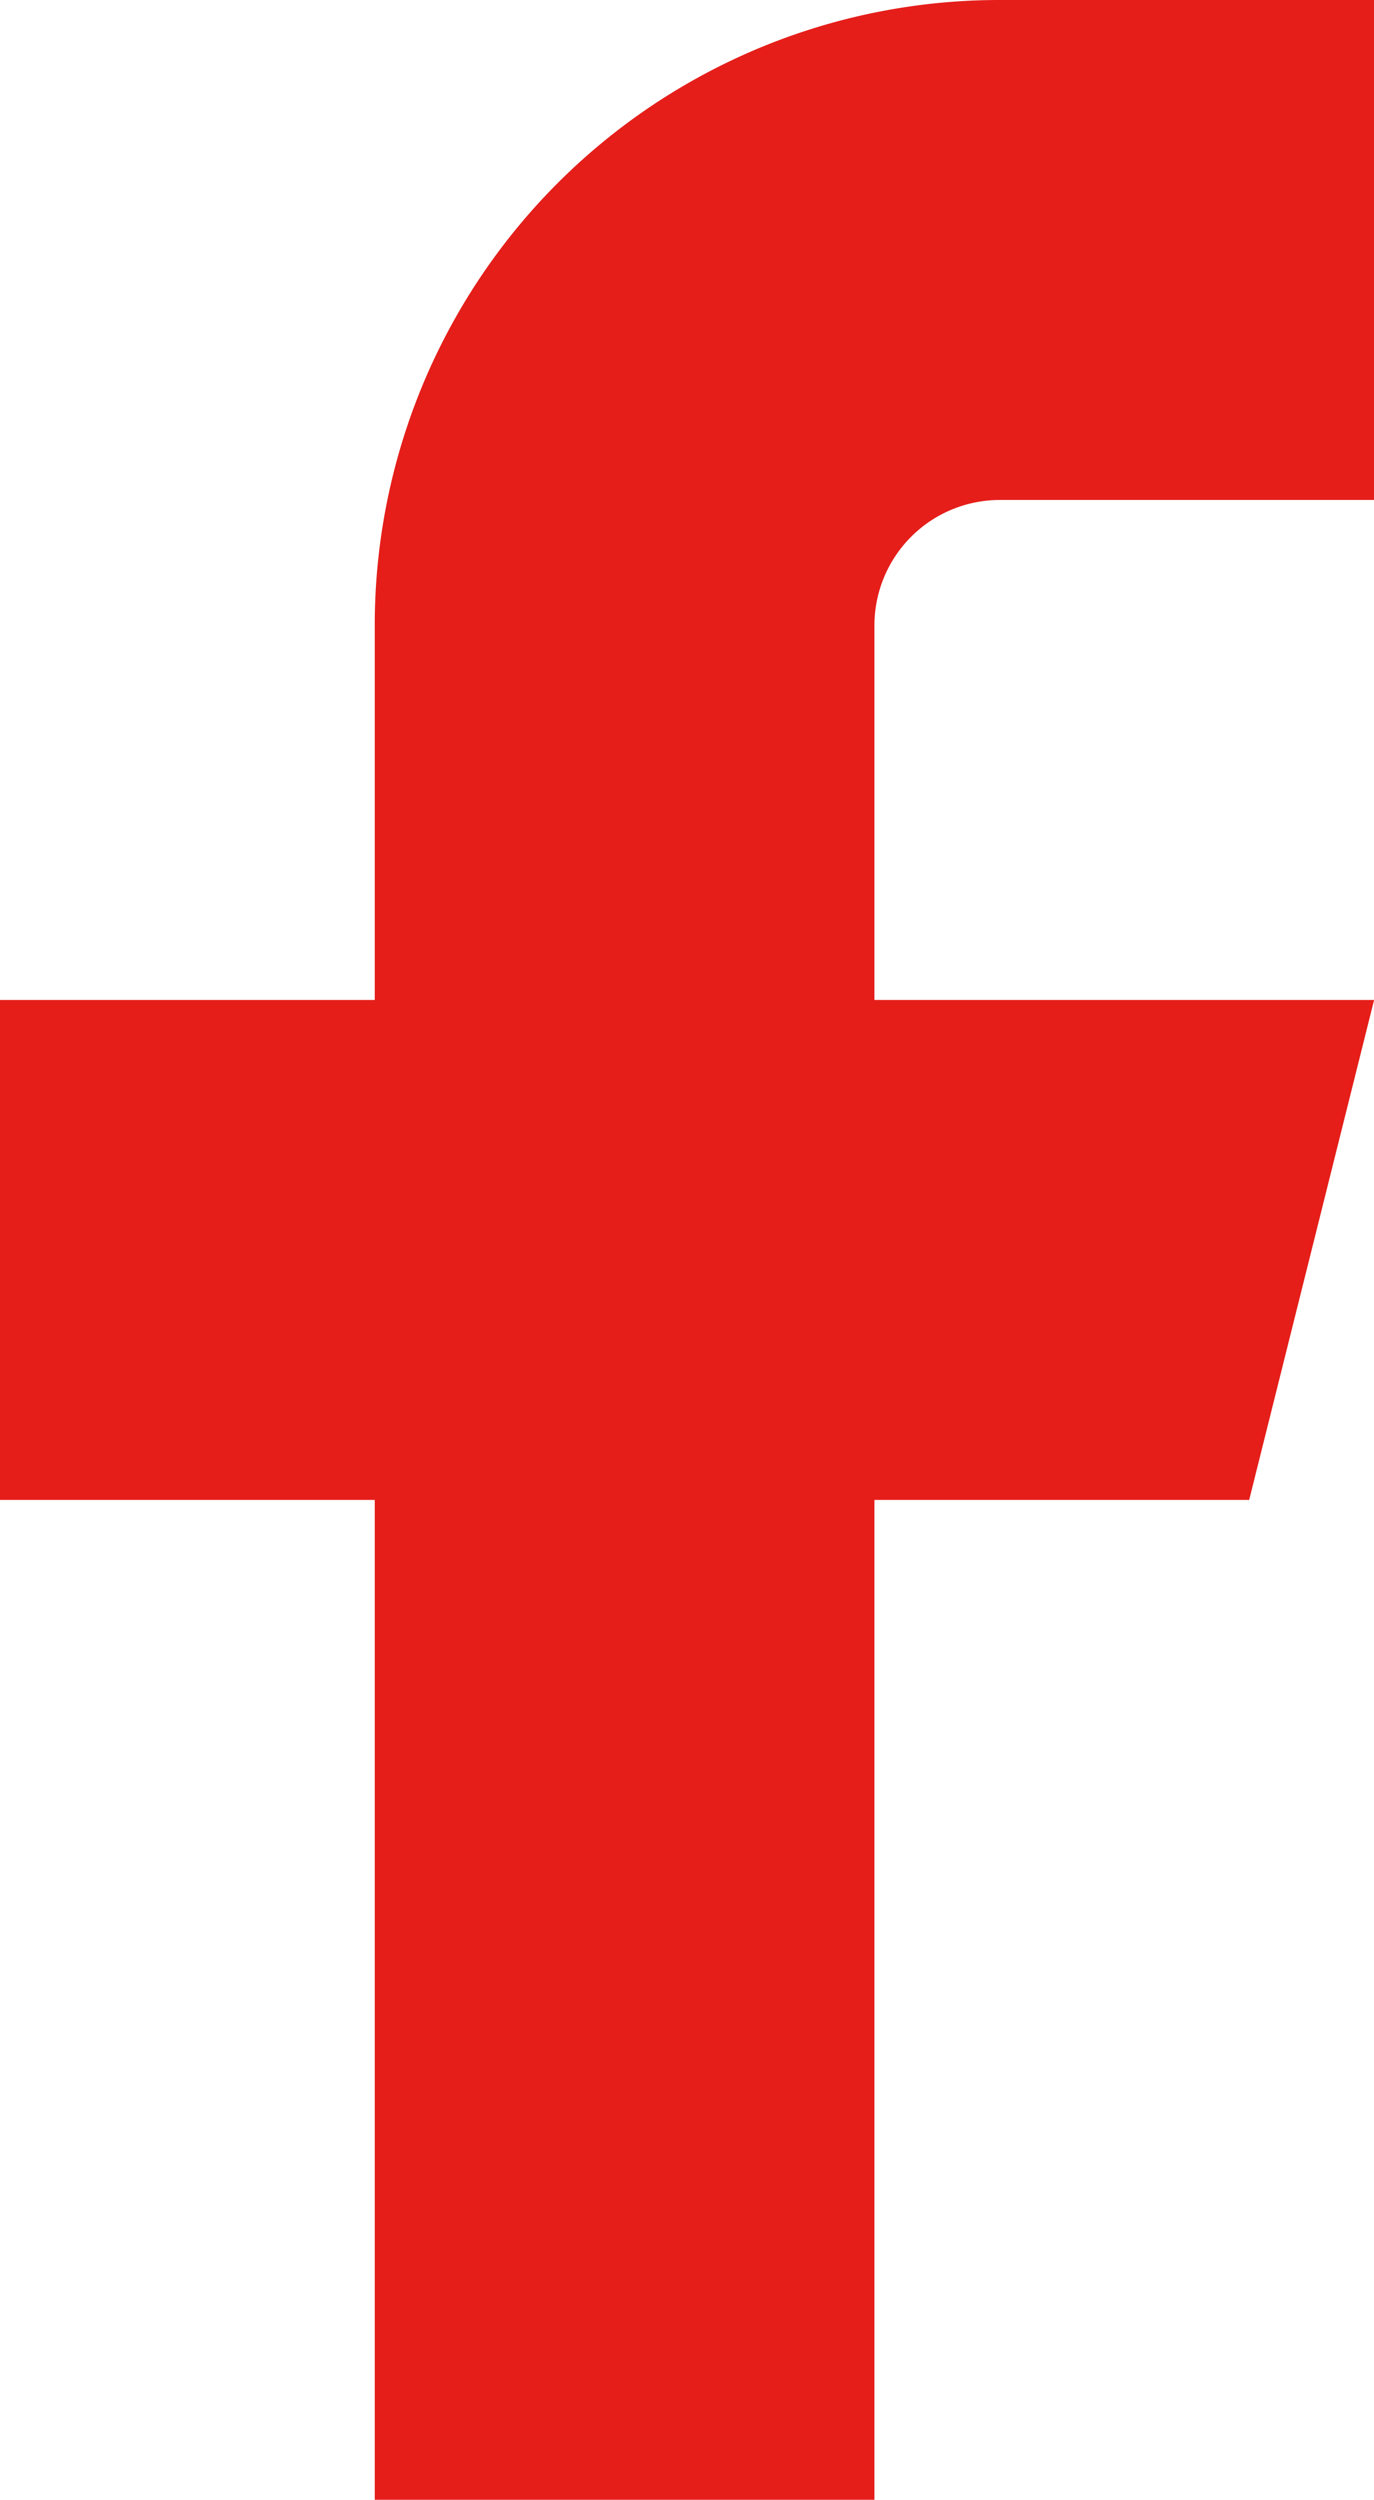
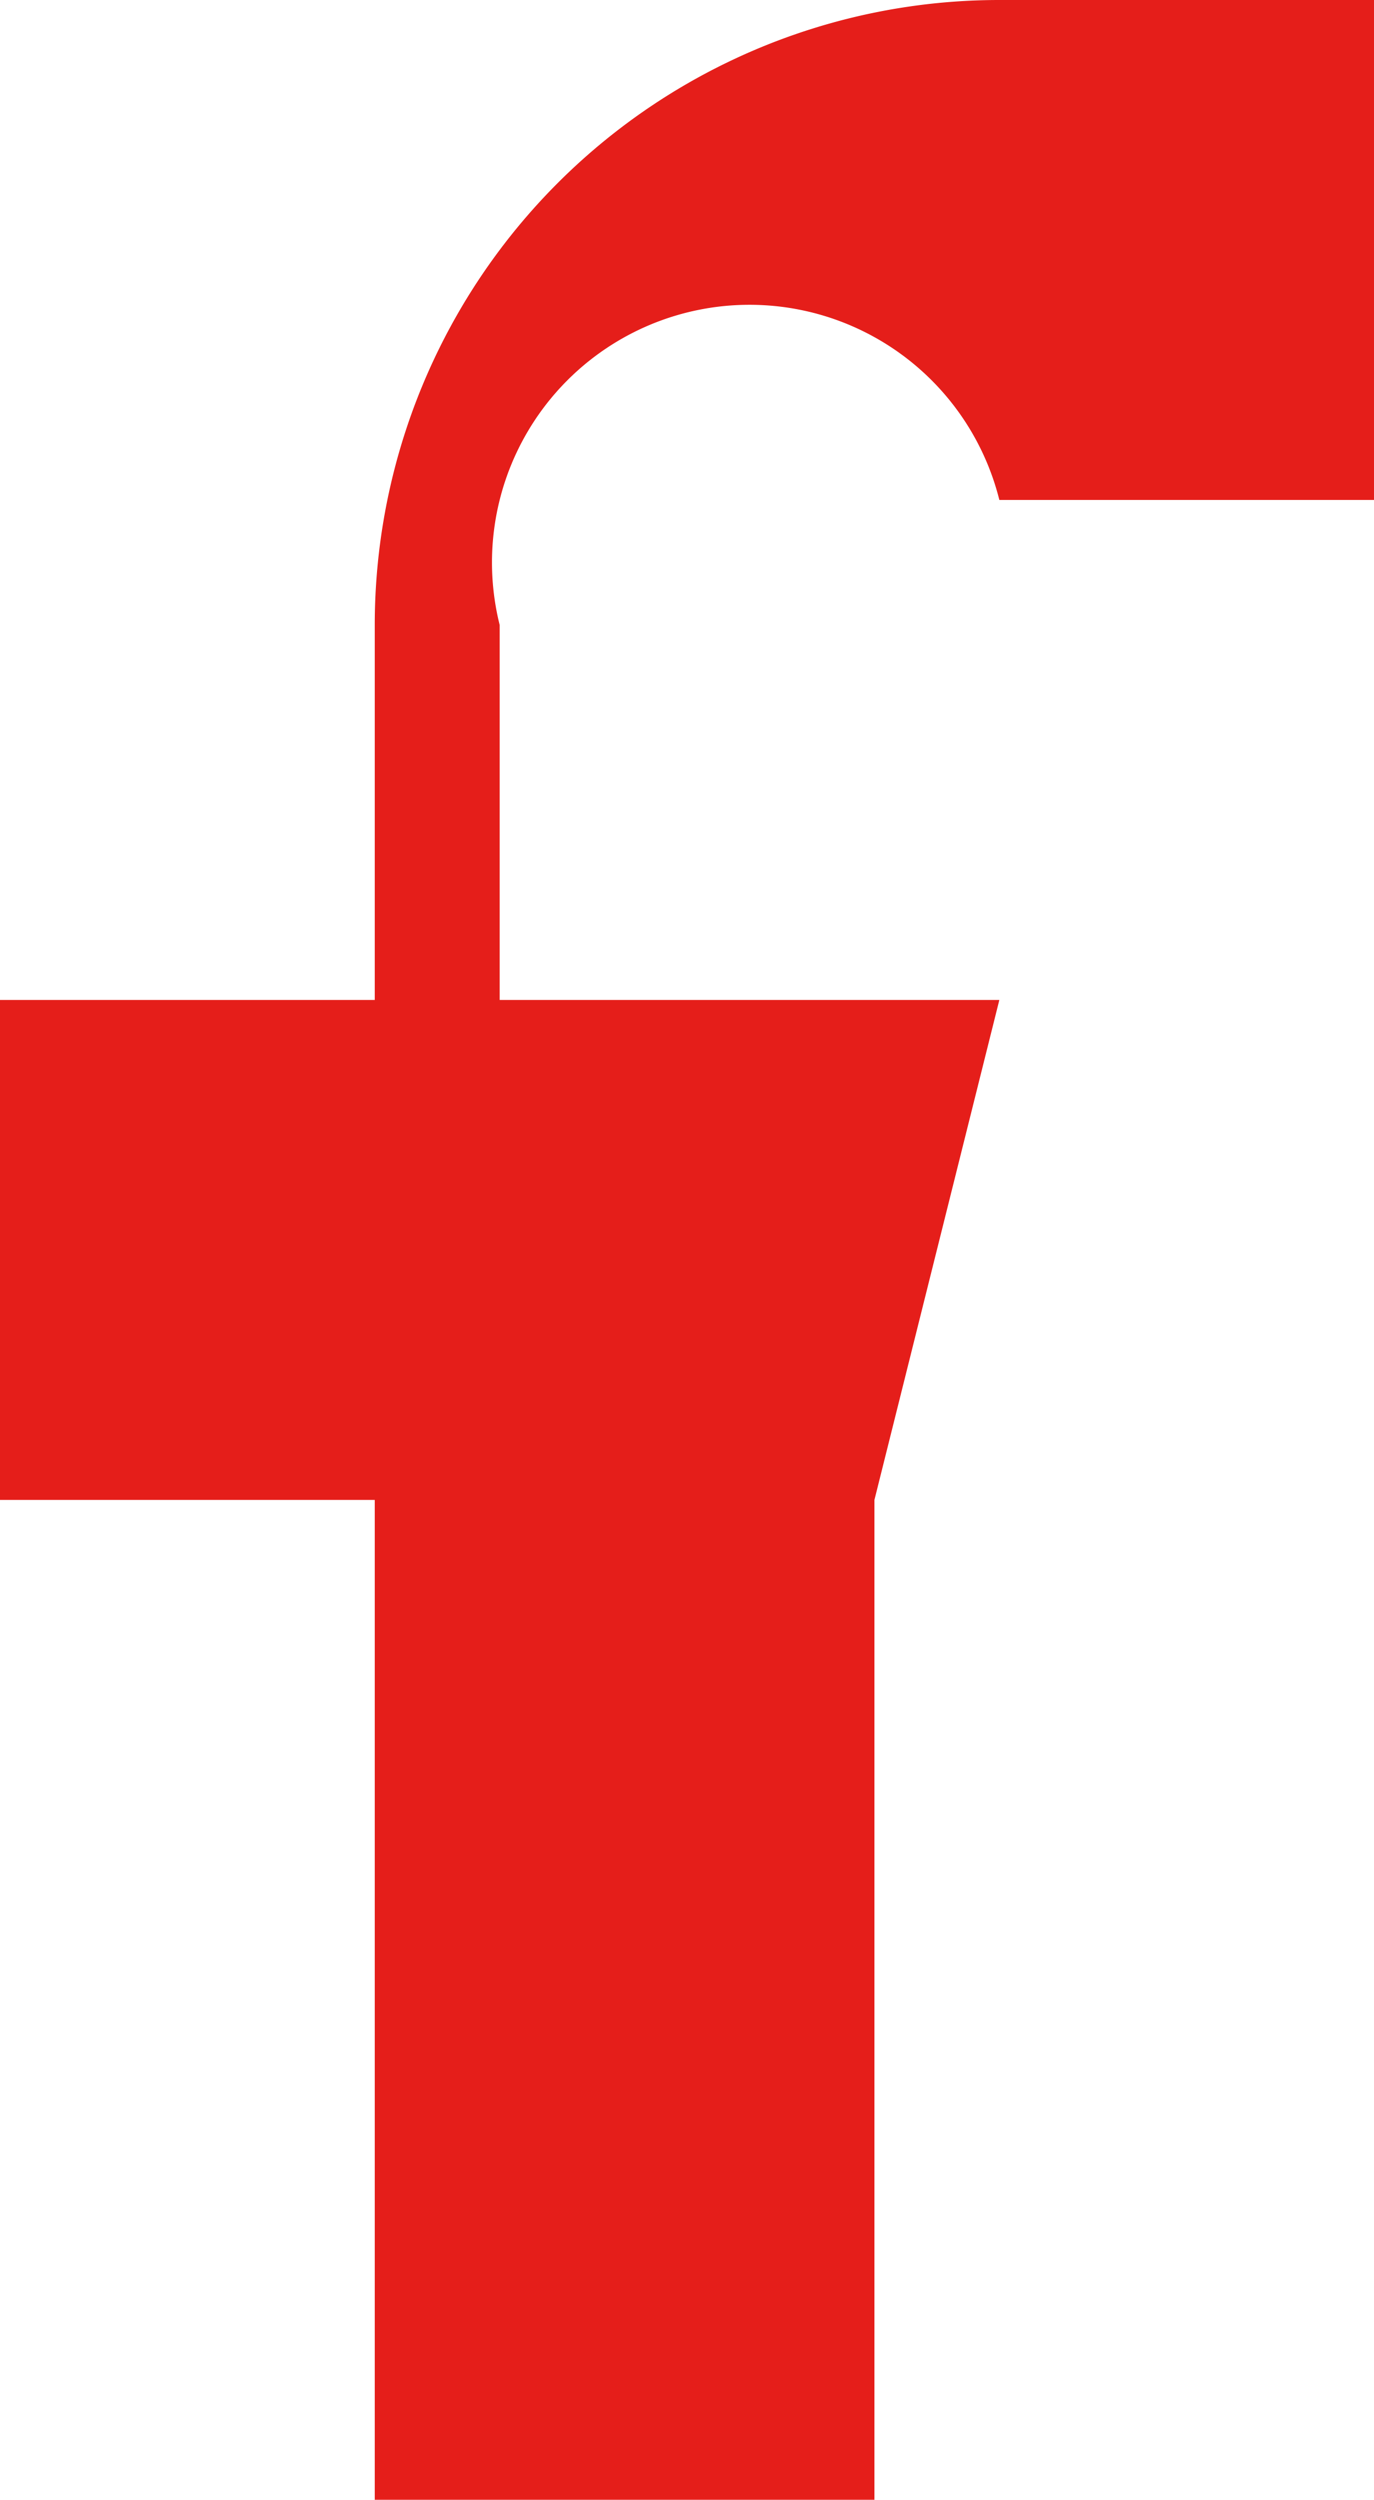
<svg xmlns="http://www.w3.org/2000/svg" width="13.144" height="23.899" viewBox="0 0 13.144 23.899">
  <g id="facebook" transform="translate(-7 -2)">
    <g id="Group_549" data-name="Group 549" transform="translate(7 2)">
-       <path id="Path_740" data-name="Path 740" d="M20.144,2H16.56a5.975,5.975,0,0,0-5.975,5.975V11.56H7v4.78h3.585V25.9h4.78v-9.56h3.585l1.195-4.78h-4.78V7.975A1.2,1.2,0,0,1,16.56,6.78h3.585Z" transform="translate(-7 -2)" fill="#e51e1a" />
+       <path id="Path_740" data-name="Path 740" d="M20.144,2H16.56a5.975,5.975,0,0,0-5.975,5.975V11.56H7v4.78h3.585V25.9h4.78v-9.56l1.195-4.78h-4.78V7.975A1.2,1.2,0,0,1,16.56,6.78h3.585Z" transform="translate(-7 -2)" fill="#e51e1a" />
    </g>
  </g>
</svg>